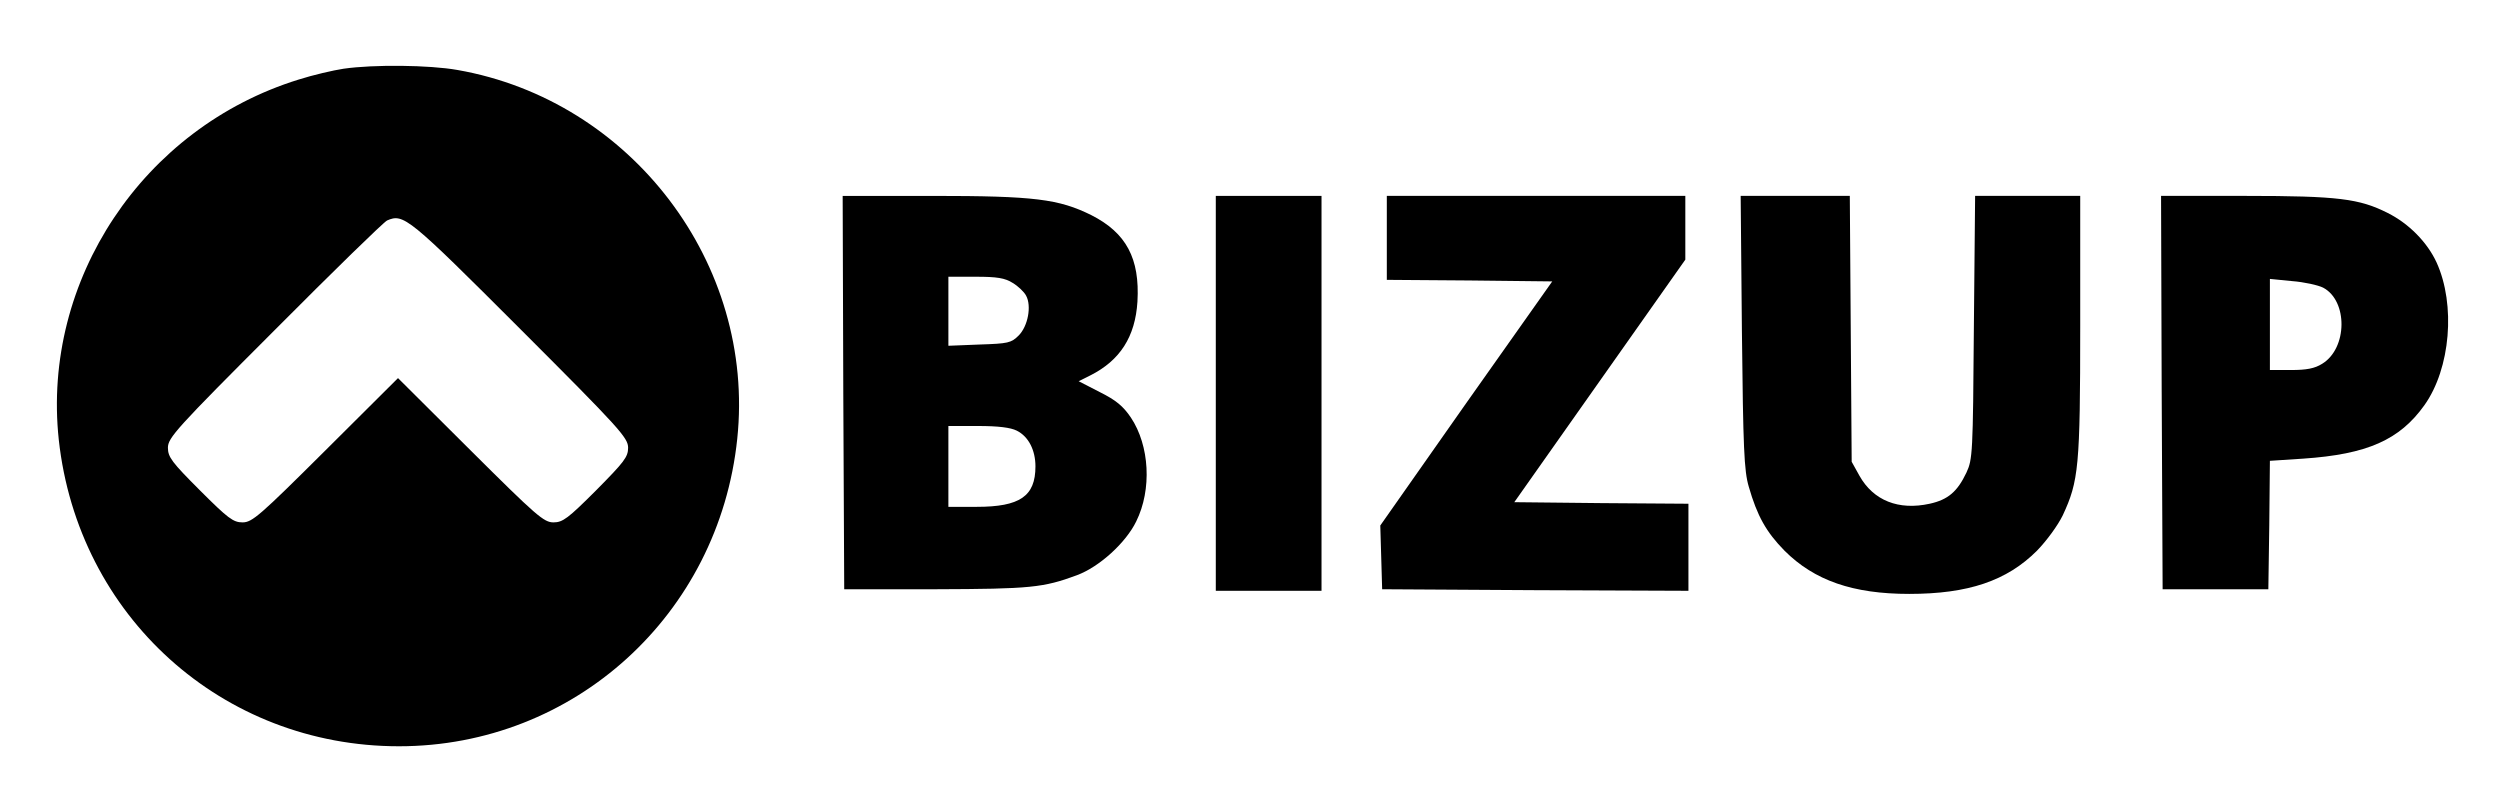
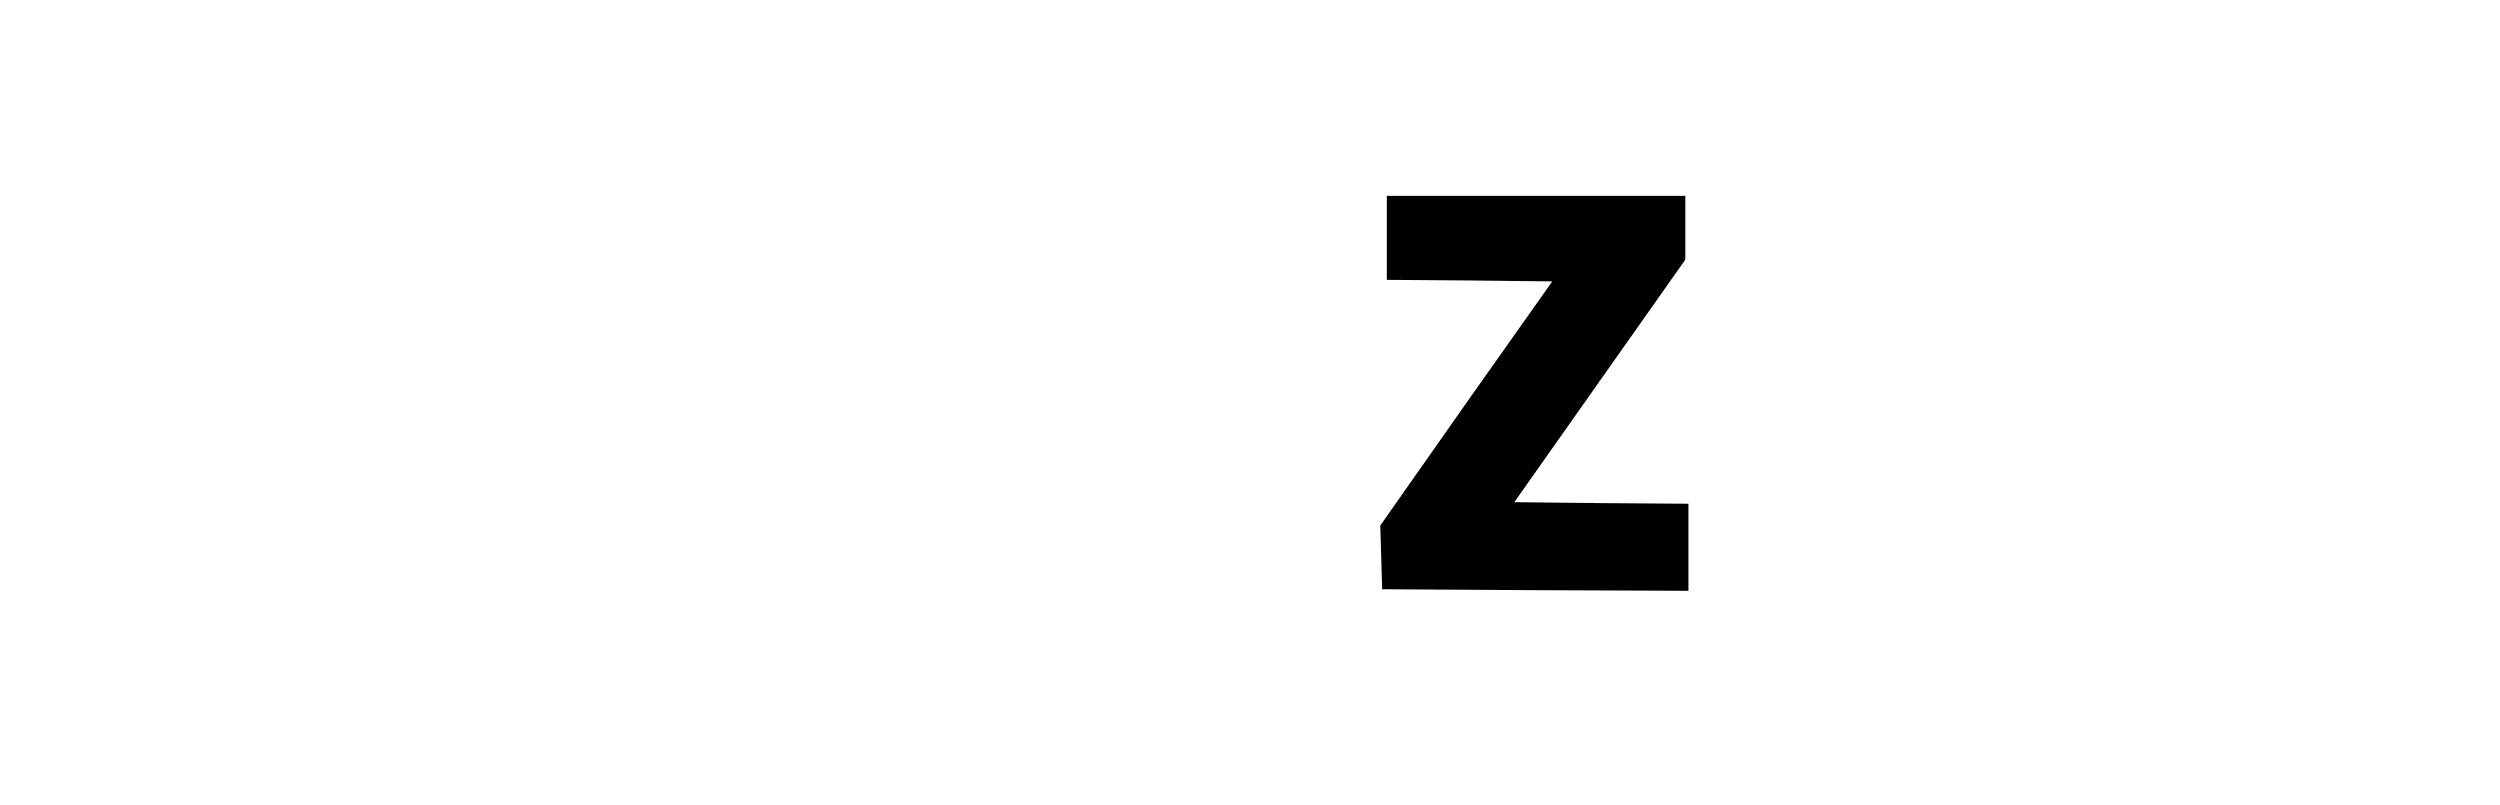
<svg xmlns="http://www.w3.org/2000/svg" version="1.0" width="804pt" height="259pt" viewBox="0 0 804 259" preserveAspectRatio="xMidYMid meet">
  <g transform="translate(0,259) scale(0.1,-0.1)" fill="#000000" stroke="none">
-     <path d="M1105 2369 c-33 -5 -98 -20 -145 -35 -500 -155 -826 -645 -771 -1158 62 -568 526 -986 1094 -986 563 0 1029 423 1088 989 59 562 -340 1088 -900 1186 -90 16 -269 18 -366 4z m568 -837 c321 -321 347 -350 347 -382 0 -30 -13 -46 -103 -137 -90 -90 -107 -103 -137 -103 -31 0 -55 21 -267 232 l-233 232 -233 -232 c-212 -211 -236 -232 -267 -232 -30 0 -47 13 -137 103 -90 90 -103 107 -103 137 0 32 26 61 343 378 188 189 351 348 362 353 53 23 68 11 428 -349z" />
-     <path d="M2712 1328 l3 -633 295 0 c304 1 345 5 453 45 73 27 158 105 191 173 51 103 43 244 -17 334 -25 37 -48 56 -100 82 l-68 35 38 19 c95 48 144 124 151 237 8 139 -36 221 -148 278 -105 52 -183 62 -511 62 l-289 0 2 -632z m545 352 c17 -10 37 -29 43 -41 18 -33 6 -98 -24 -128 -24 -24 -34 -26 -126 -29 l-100 -4 0 111 0 111 88 0 c68 0 94 -4 119 -20z m13 -475 c38 -19 60 -63 60 -115 0 -96 -50 -130 -189 -130 l-91 0 0 130 0 130 95 0 c66 0 105 -5 125 -15z" />
-     <path d="M3910 1325 l0 -635 170 0 170 0 0 635 0 635 -170 0 -170 0 0 -635z" />
    <path d="M4460 1825 l0 -135 266 -2 266 -3 -277 -392 -276 -393 3 -102 3 -103 493 -3 492 -2 0 140 0 140 -280 2 -280 3 275 390 275 390 0 103 0 102 -480 0 -480 0 0 -135z" />
-     <path d="M5602 1523 c4 -375 7 -447 22 -498 27 -94 56 -146 115 -206 96 -96 220 -139 401 -139 190 0 314 42 411 139 31 32 67 81 83 114 51 110 56 155 56 610 l0 417 -169 0 -169 0 -4 -422 c-3 -406 -4 -425 -24 -468 -29 -61 -59 -87 -118 -100 -100 -22 -181 10 -226 90 l-25 45 -3 428 -3 427 -175 0 -176 0 4 -437z" />
-     <path d="M6952 1328 l3 -633 170 0 170 0 3 206 2 207 107 7 c206 14 310 60 390 172 84 118 101 323 39 459 -30 65 -89 125 -157 159 -91 46 -159 55 -457 55 l-272 0 2 -632z m519 337 c80 -42 79 -195 -3 -245 -24 -15 -50 -20 -100 -20 l-68 0 0 146 0 147 71 -7 c39 -3 84 -13 100 -21z" />
  </g>
</svg>